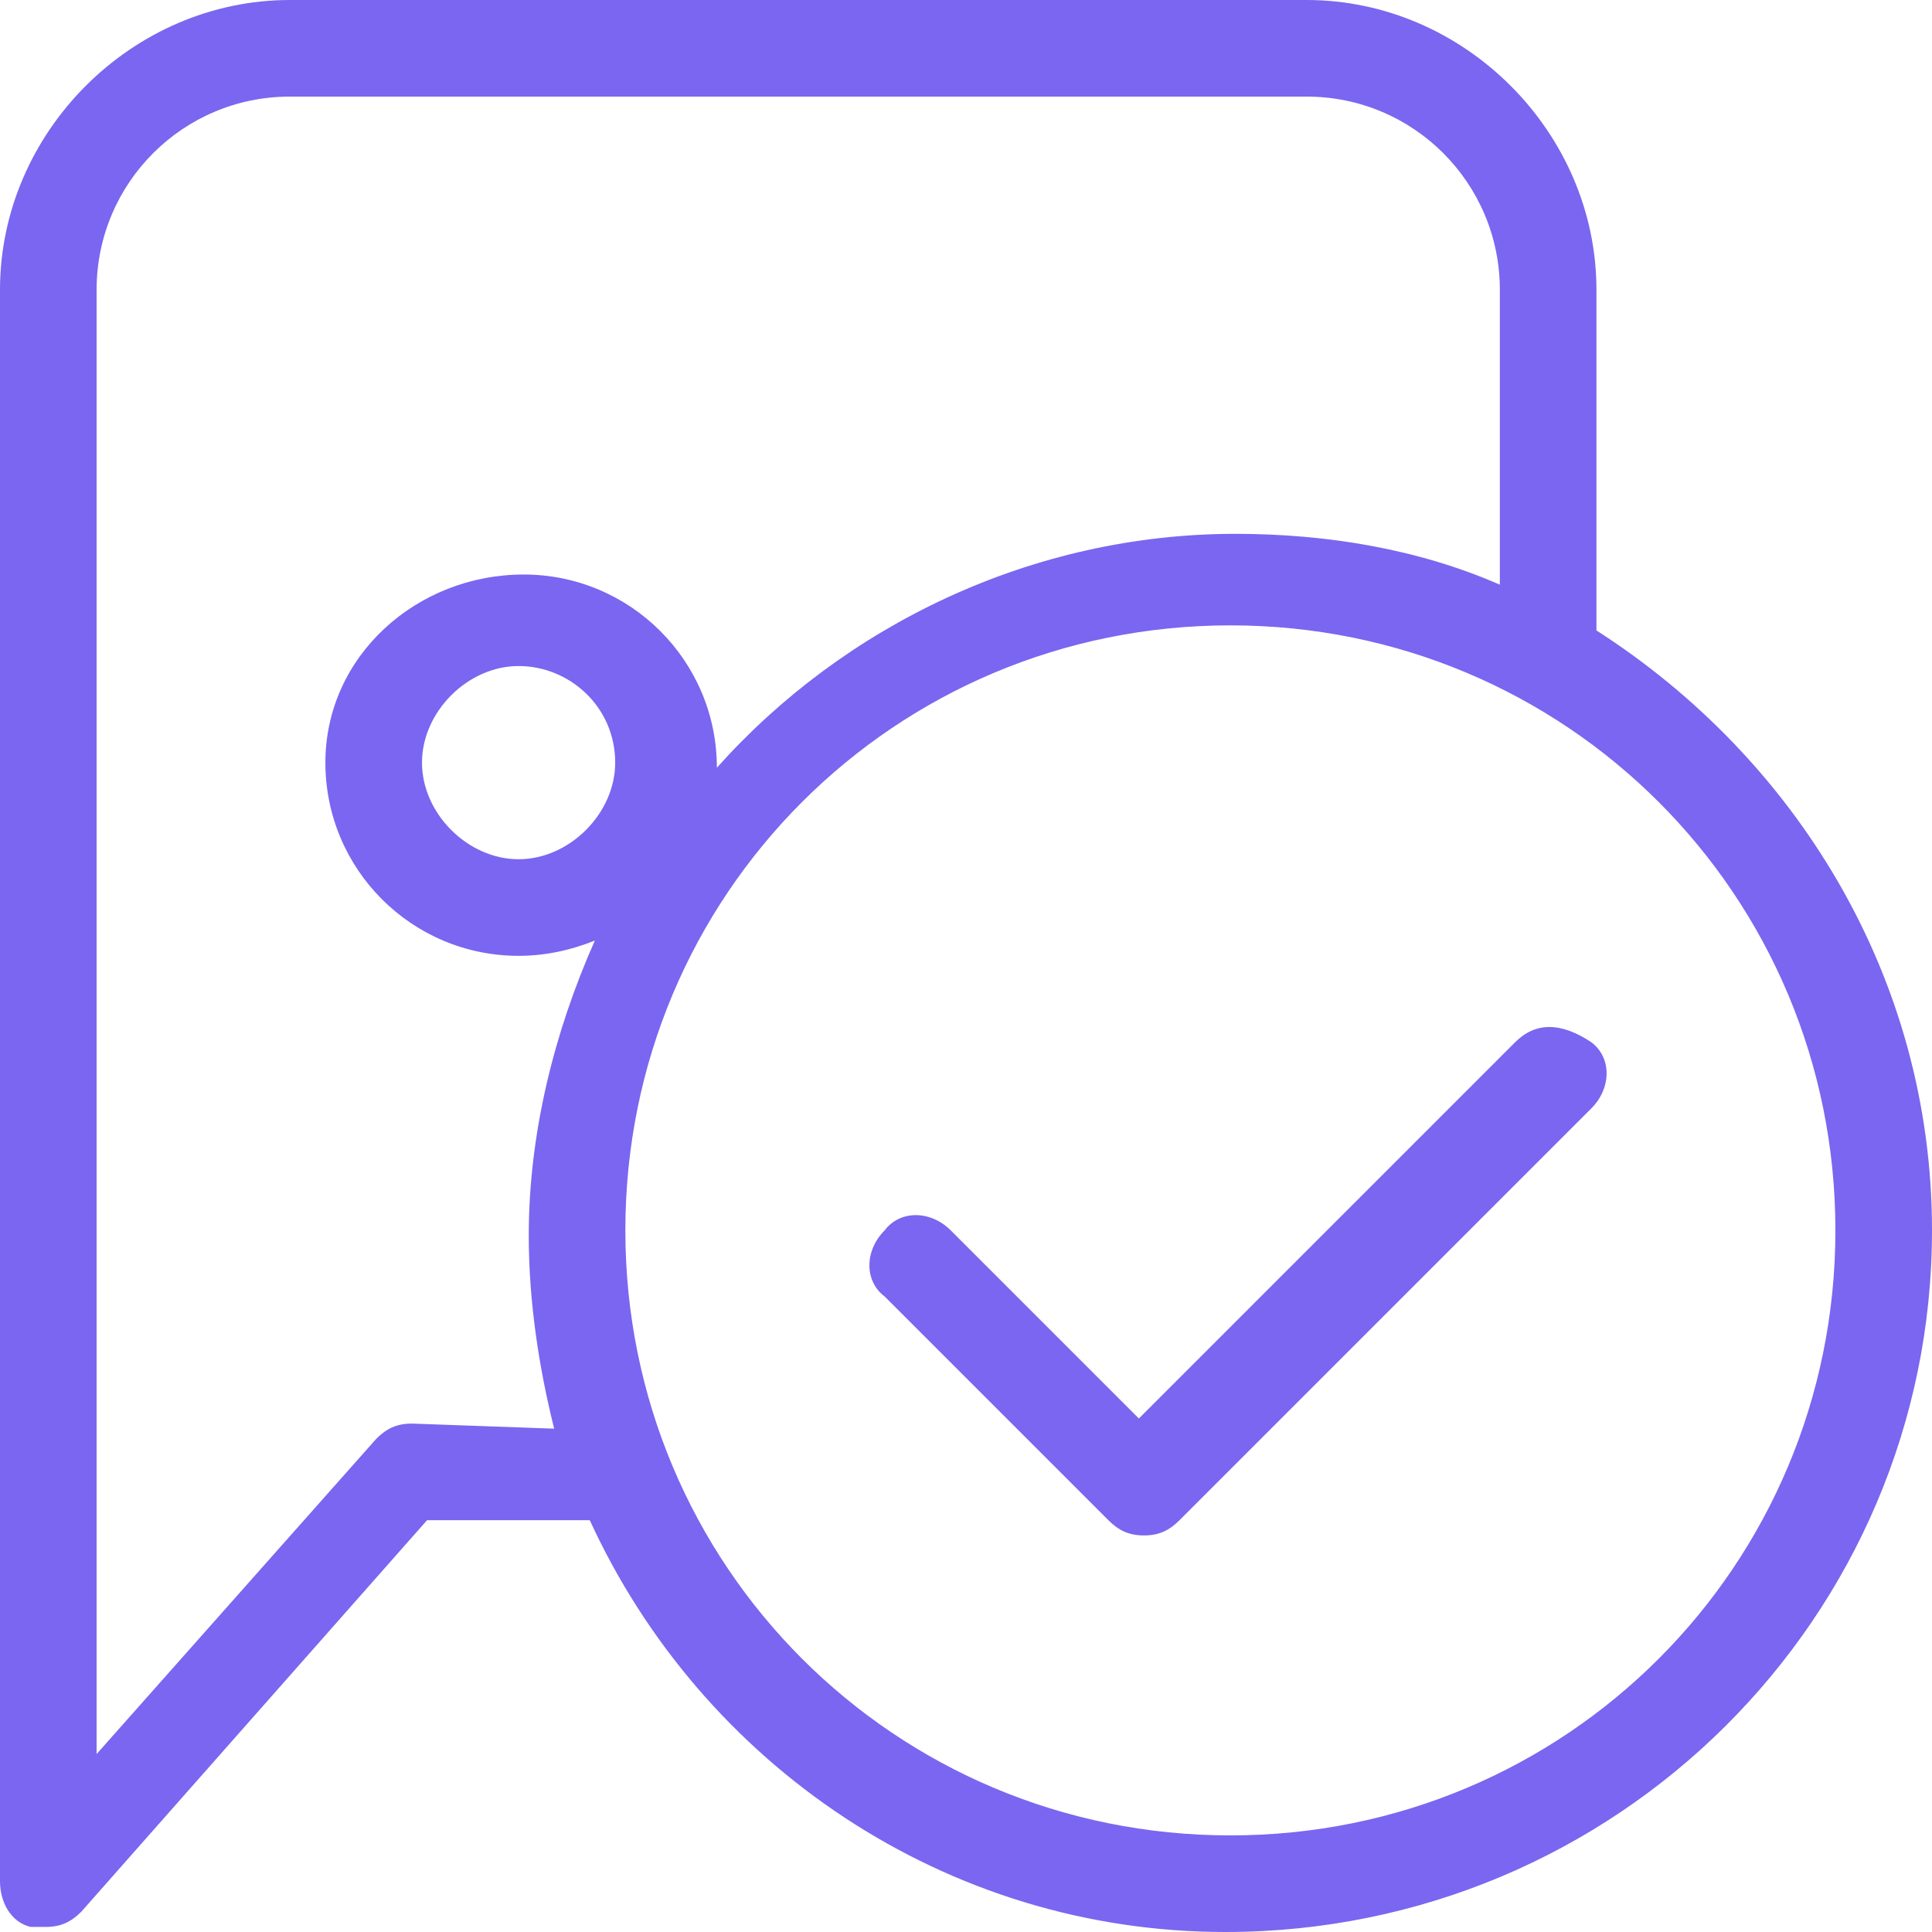
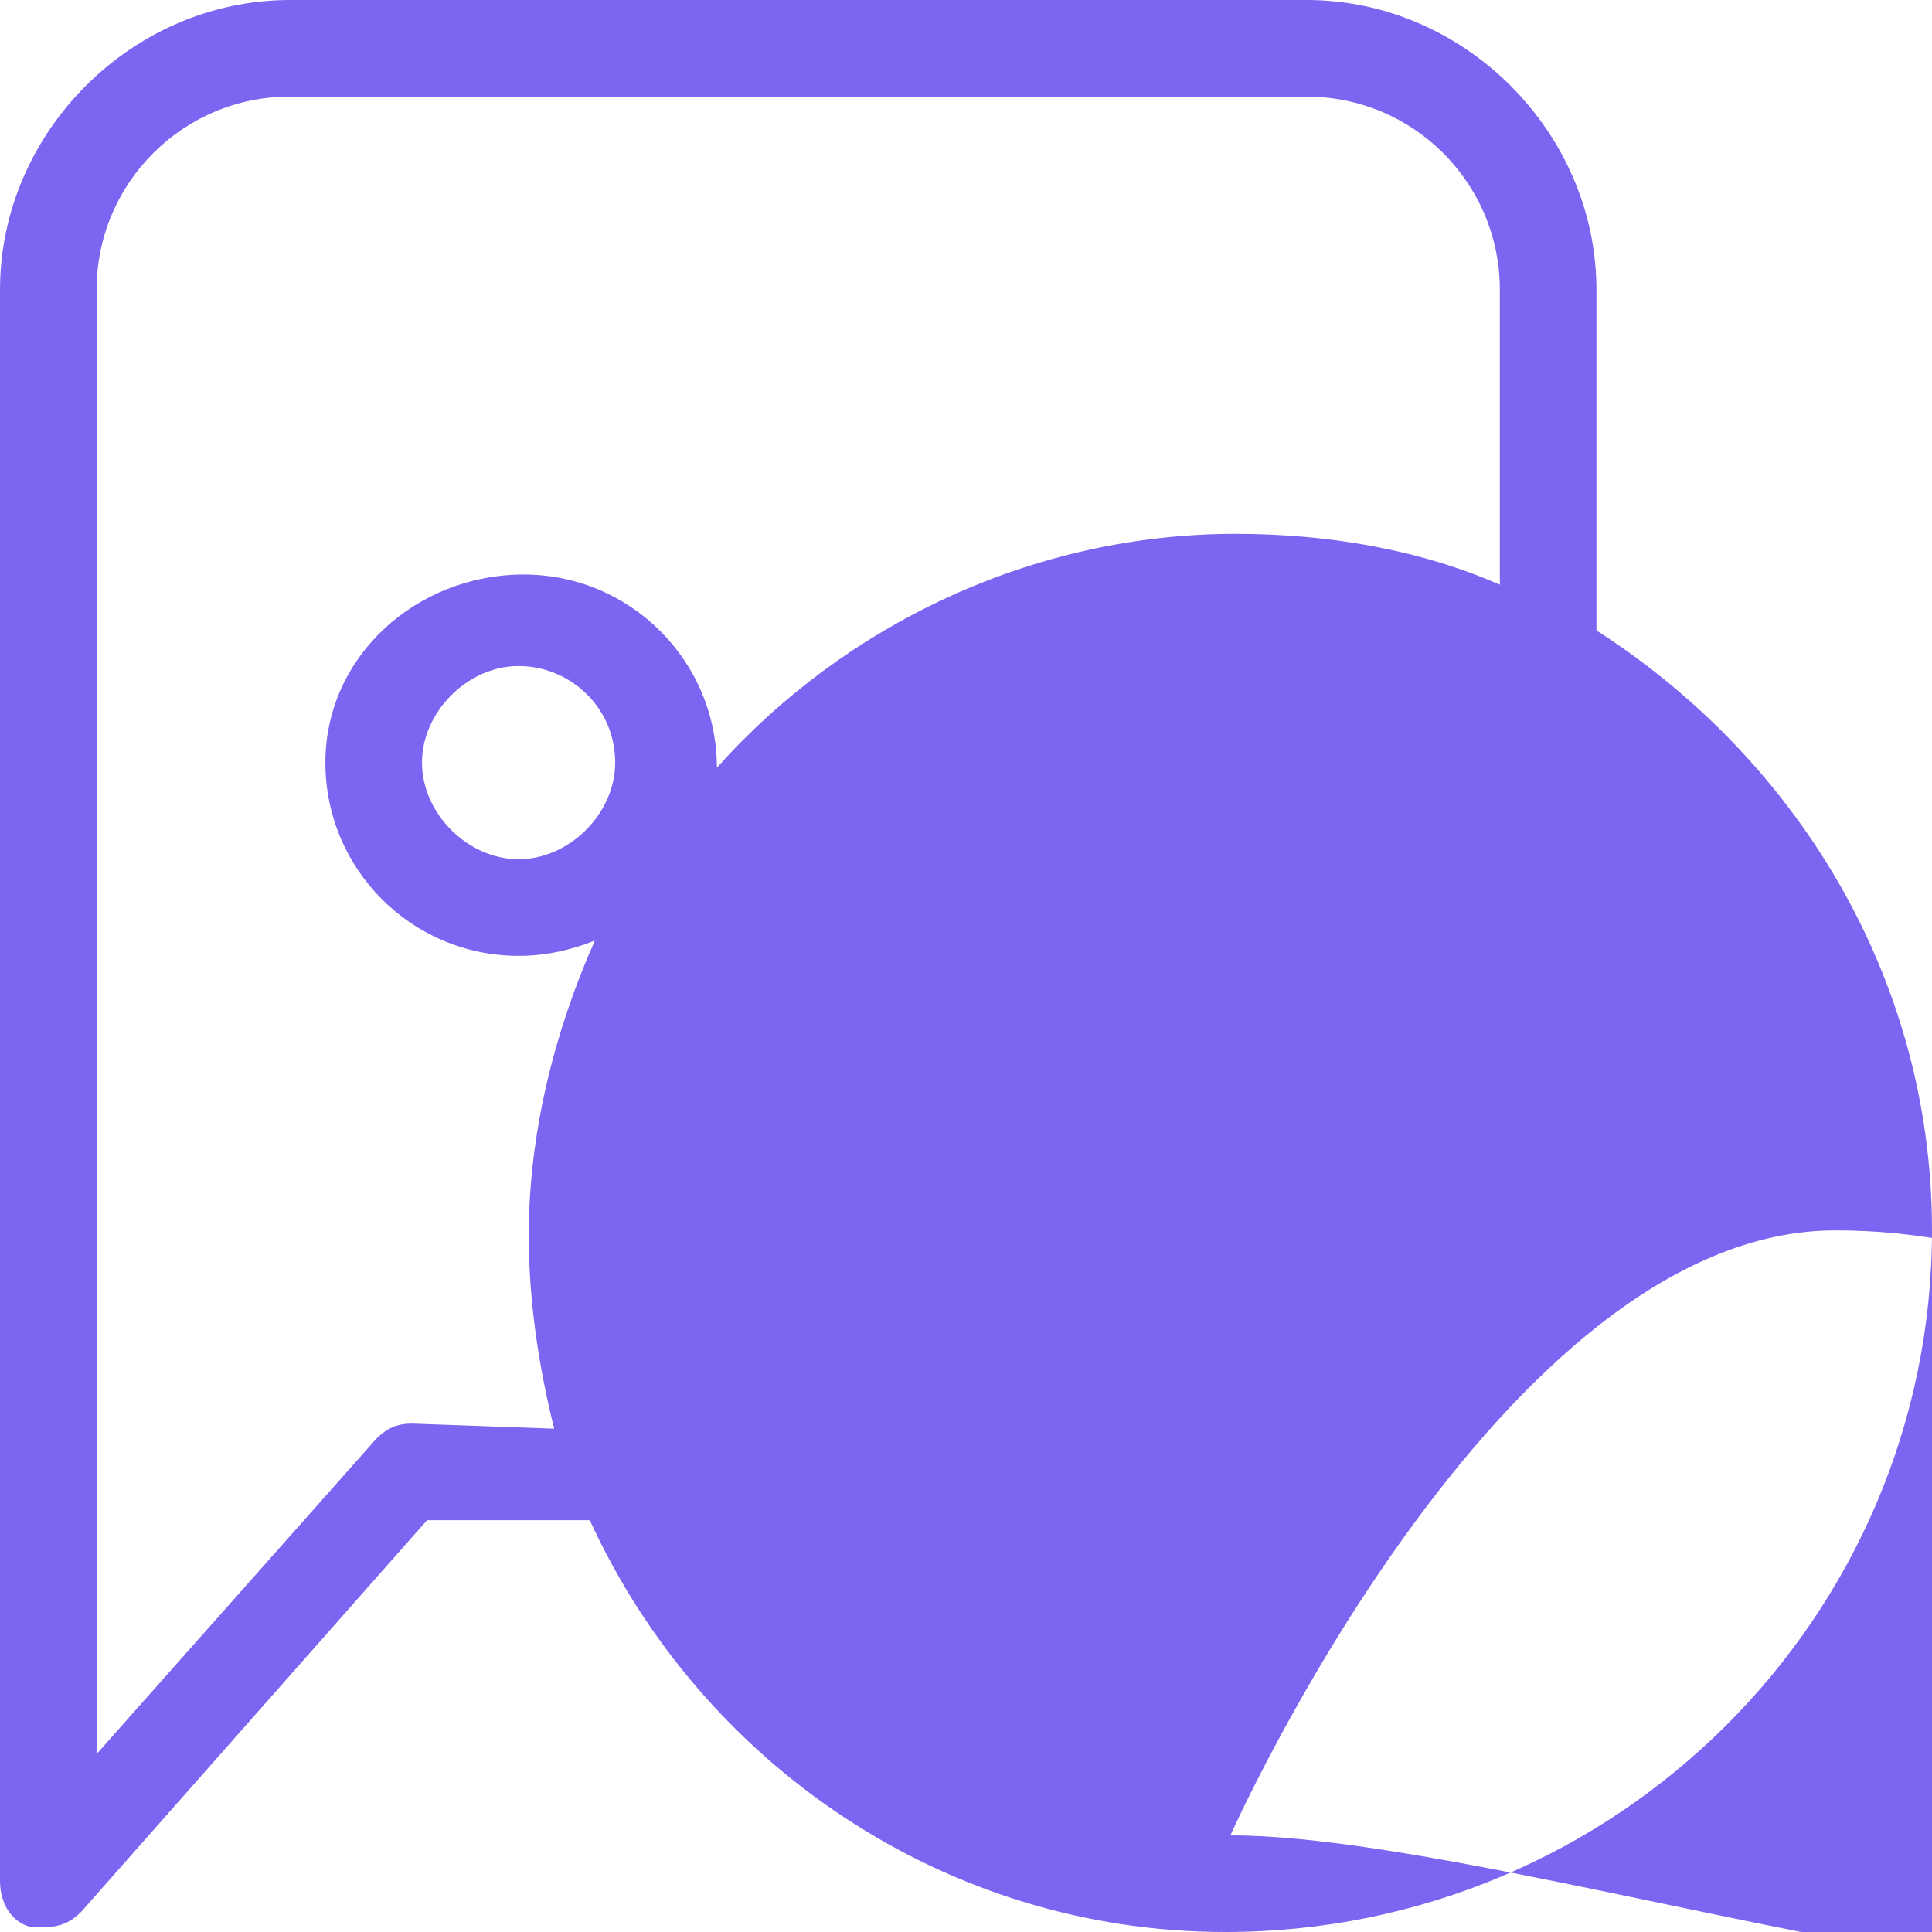
<svg xmlns="http://www.w3.org/2000/svg" version="1.1" id="图层_1" x="0px" y="0px" viewBox="0 0 38 38" style="enable-background:new 0 0 38 38;" xml:space="preserve">
  <style type="text/css">
	.st0{fill:#7A66F0;}
</style>
  <g id="图层_15">
    <g>
-       <path class="st0" d="M31.4,12.4V5.7c0-3.1-2.6-5.7-5.7-5.7h-20C2.6,0,0,2.6,0,5.7V37c0,0.4,0.2,0.8,0.6,0.9c0.1,0,0.2,0,0.3,0    c0.3,0,0.5-0.1,0.7-0.3l6.8-7.7h3.2c2.2,4.8,7,8.1,12.5,8.1C31.8,38,38,31.8,38,24.2C38,19.2,35.3,14.9,31.4,12.4L31.4,12.4z     M8.1,28c-0.3,0-0.5,0.1-0.7,0.3l-5.5,6.2V5.7c0-2.1,1.7-3.8,3.8-3.8h20c2.1,0,3.8,1.7,3.8,3.8v5.8c-1.6-0.7-3.4-1-5.2-1    c-4,0-7.7,1.8-10.2,4.6l0,0c0-2.1-1.7-3.8-3.8-3.8S6.4,12.9,6.4,15s1.7,3.8,3.8,3.8c0.5,0,1-0.1,1.5-0.3c-0.8,1.8-1.3,3.8-1.3,5.8    c0,1.3,0.2,2.6,0.5,3.8L8.1,28L8.1,28z M12.1,15c0,1-0.9,1.9-1.9,1.9S8.3,16,8.3,15s0.9-1.9,1.9-1.9S12.1,13.9,12.1,15z     M24.2,36.1c-6.6,0-11.9-5.3-11.9-11.9s5.3-11.9,11.9-11.9s11.9,5.3,11.9,11.9S30.8,36.1,24.2,36.1z" />
-       <path class="st0" d="M29.8,20.5l-7.4,7.4l-3.7-3.7c-0.4-0.4-1-0.4-1.3,0c-0.4,0.4-0.4,1,0,1.3l4.4,4.4c0.2,0.2,0.4,0.3,0.7,0.3    s0.5-0.1,0.7-0.3l8.1-8.1c0.4-0.4,0.4-1,0-1.3C30.7,20.1,30.2,20.1,29.8,20.5L29.8,20.5z" />
+       <path class="st0" d="M31.4,12.4V5.7c0-3.1-2.6-5.7-5.7-5.7h-20C2.6,0,0,2.6,0,5.7V37c0,0.4,0.2,0.8,0.6,0.9c0.1,0,0.2,0,0.3,0    c0.3,0,0.5-0.1,0.7-0.3l6.8-7.7h3.2c2.2,4.8,7,8.1,12.5,8.1C31.8,38,38,31.8,38,24.2C38,19.2,35.3,14.9,31.4,12.4L31.4,12.4z     M8.1,28c-0.3,0-0.5,0.1-0.7,0.3l-5.5,6.2V5.7c0-2.1,1.7-3.8,3.8-3.8h20c2.1,0,3.8,1.7,3.8,3.8v5.8c-1.6-0.7-3.4-1-5.2-1    c-4,0-7.7,1.8-10.2,4.6l0,0c0-2.1-1.7-3.8-3.8-3.8S6.4,12.9,6.4,15s1.7,3.8,3.8,3.8c0.5,0,1-0.1,1.5-0.3c-0.8,1.8-1.3,3.8-1.3,5.8    c0,1.3,0.2,2.6,0.5,3.8L8.1,28L8.1,28z M12.1,15c0,1-0.9,1.9-1.9,1.9S8.3,16,8.3,15s0.9-1.9,1.9-1.9S12.1,13.9,12.1,15z     M24.2,36.1s5.3-11.9,11.9-11.9s11.9,5.3,11.9,11.9S30.8,36.1,24.2,36.1z" />
    </g>
  </g>
</svg>